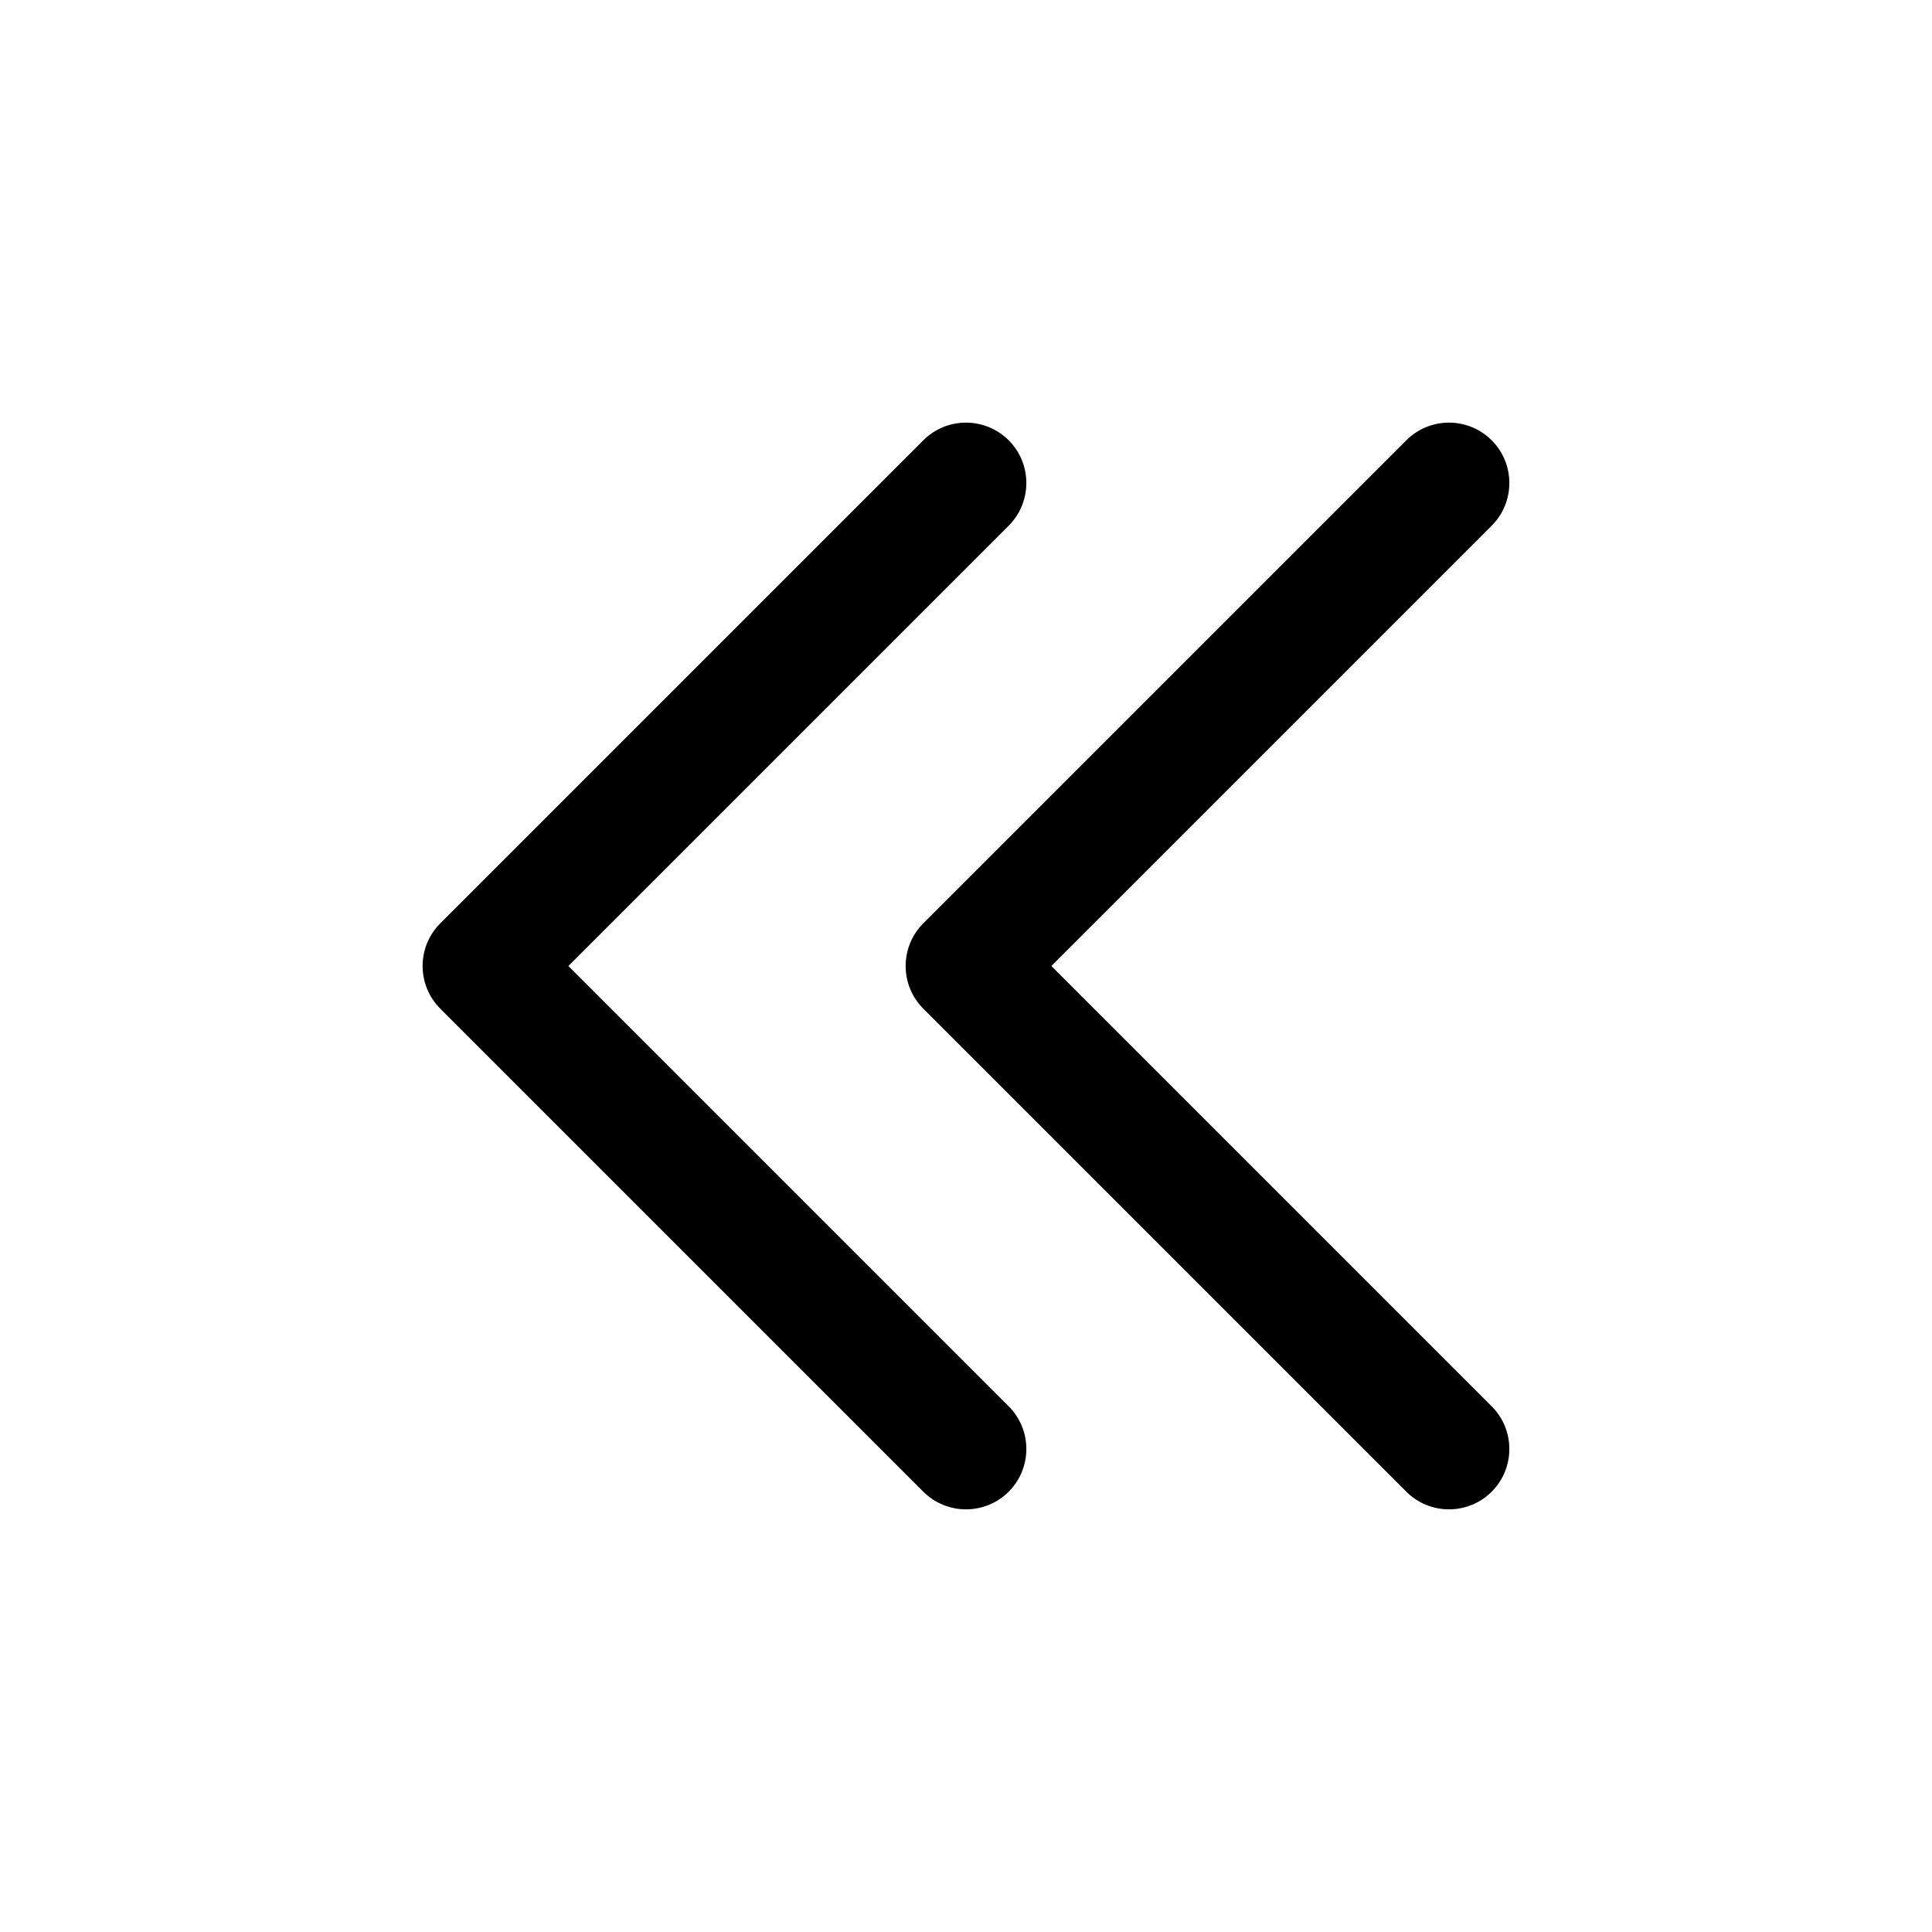
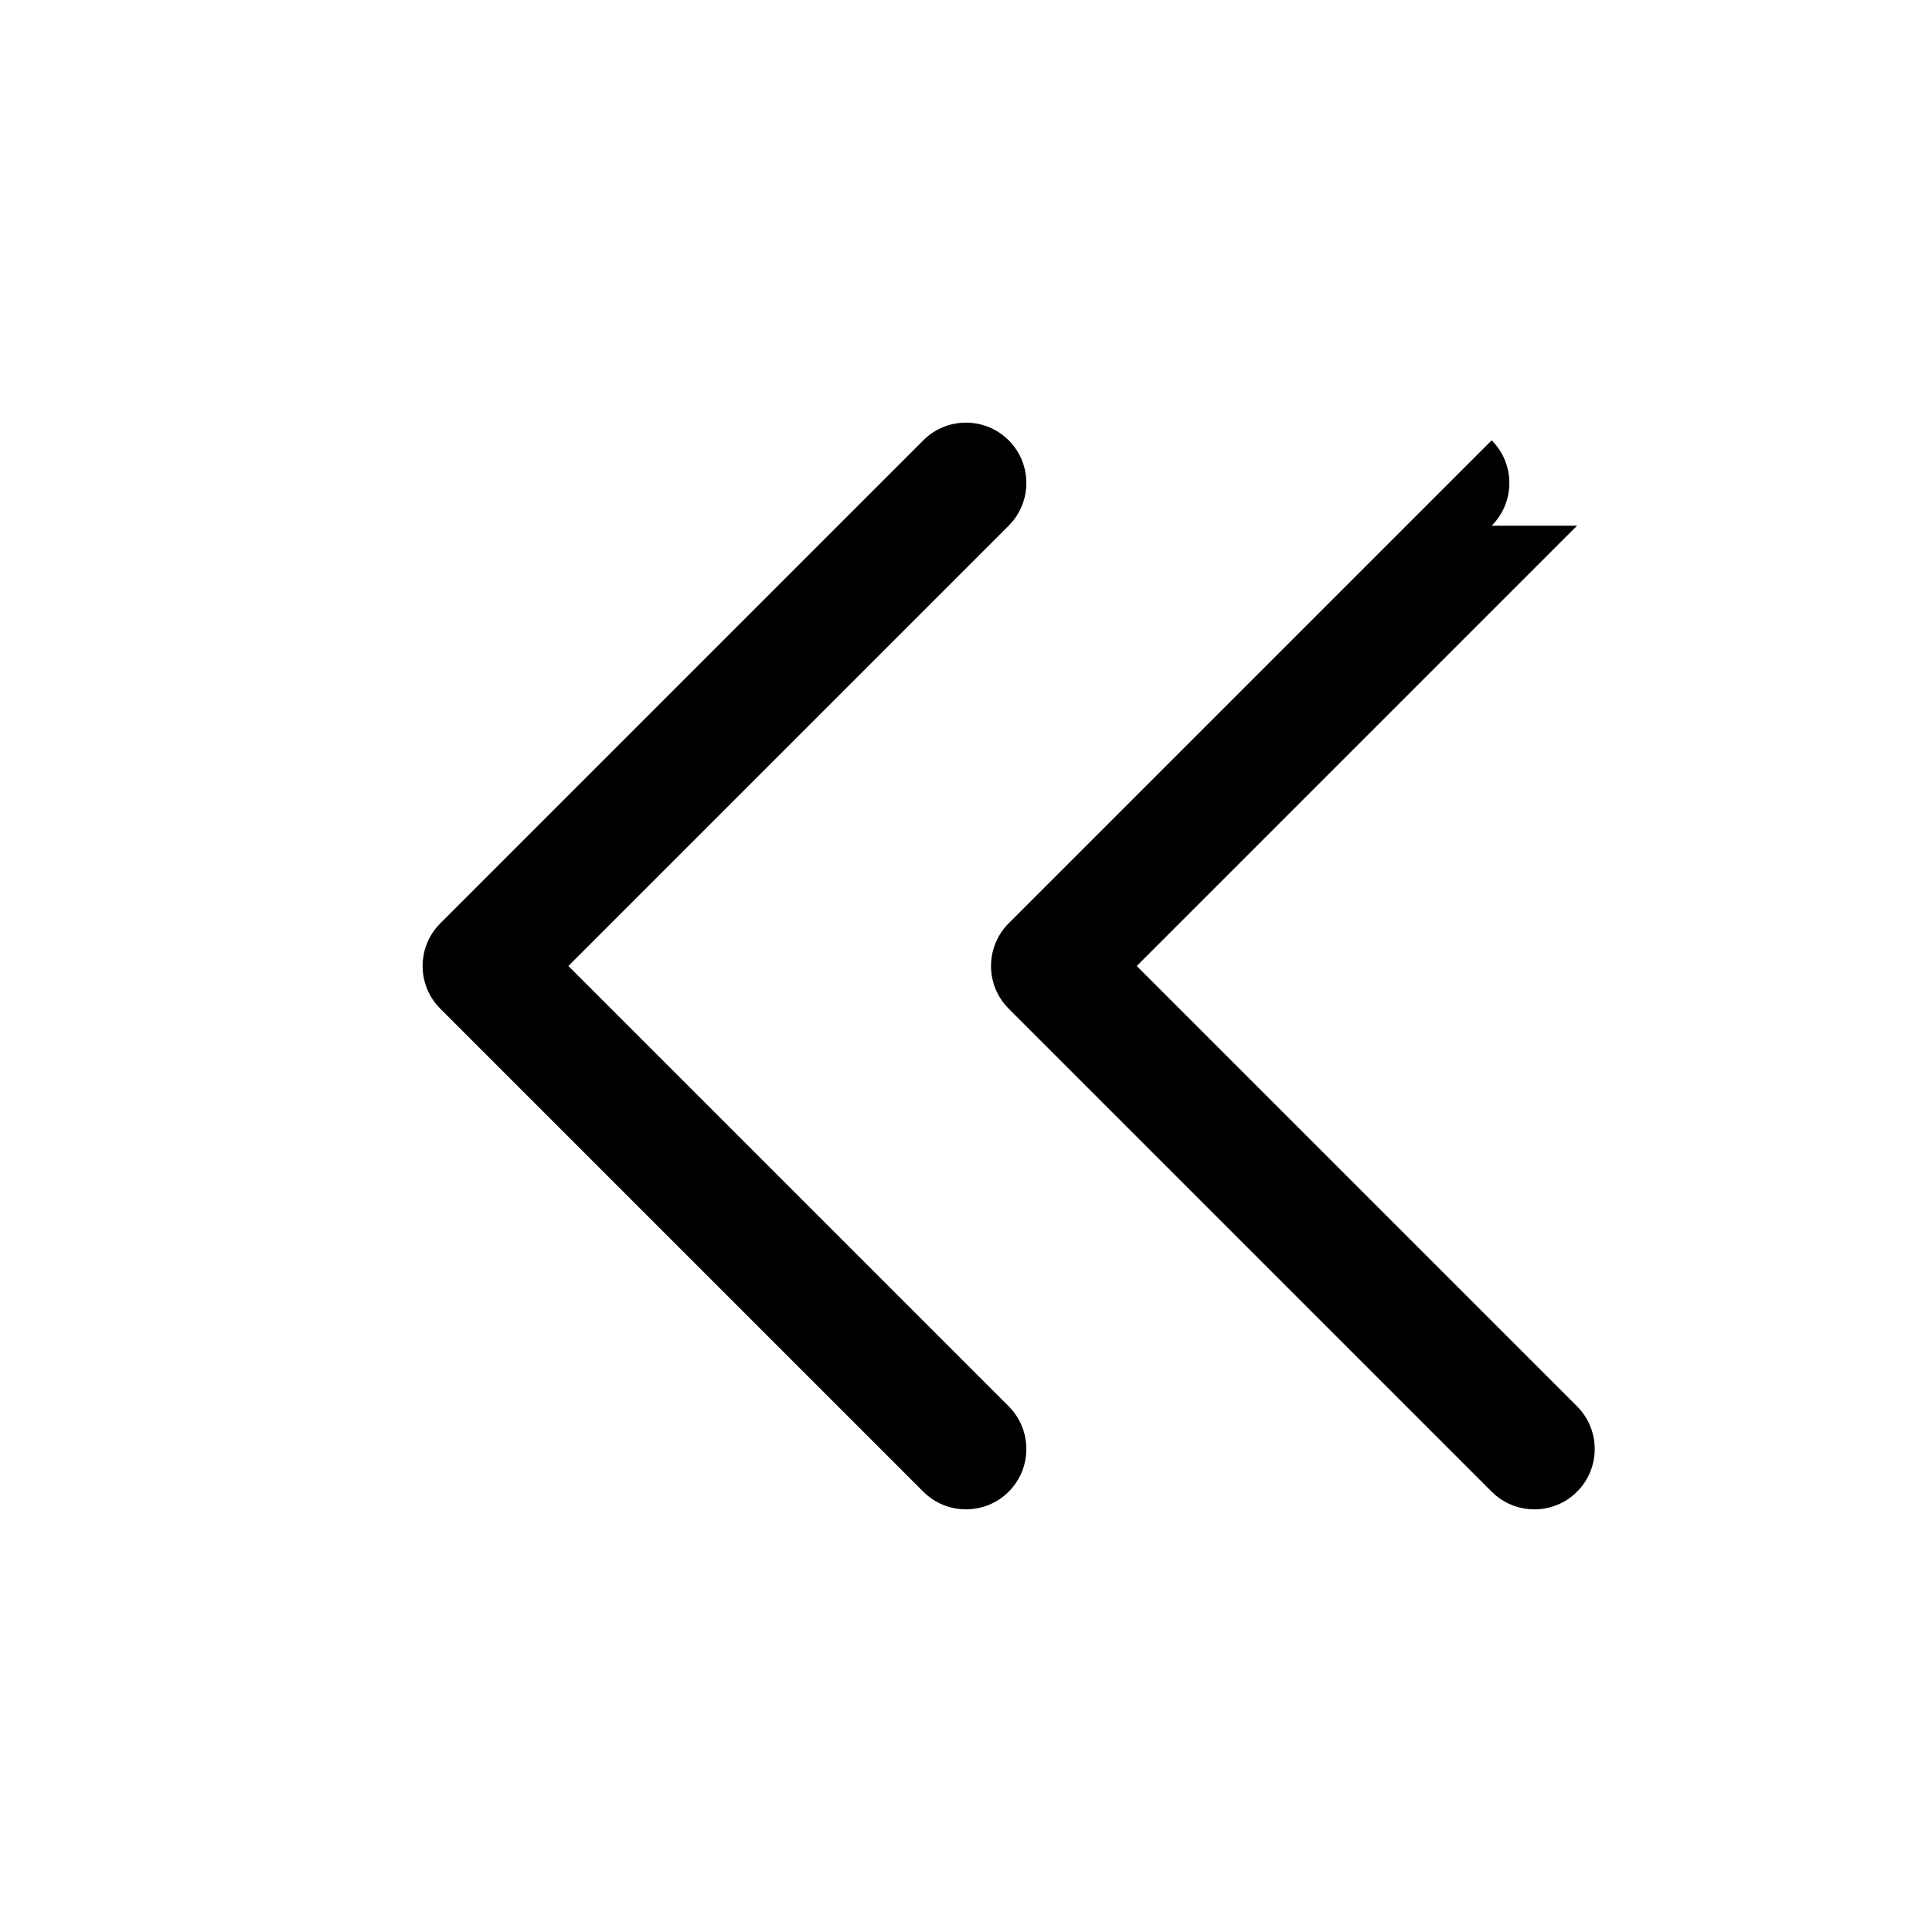
<svg xmlns="http://www.w3.org/2000/svg" version="1.1" width="32" height="32" viewBox="0 0 32 32">
-   <path fill="currentColor" d="M16.707 8.707c0.39-0.391 0.39-1.024 0-1.414s-1.024-0.391-1.414 0l-8 8c-0.391 0.39-0.391 1.024 0 1.414l8 8c0.39 0.39 1.024 0.39 1.414 0s0.39-1.024 0-1.414l-7.293-7.293 7.293-7.293zM24.707 8.707c0.39-0.391 0.39-1.024 0-1.414s-1.024-0.391-1.414 0l-8 8c-0.39 0.39-0.39 1.024 0 1.414l8 8c0.39 0.39 1.024 0.39 1.414 0s0.39-1.024 0-1.414l-7.293-7.293 7.293-7.293z" />
+   <path fill="currentColor" d="M16.707 8.707c0.39-0.391 0.39-1.024 0-1.414s-1.024-0.391-1.414 0l-8 8c-0.391 0.39-0.391 1.024 0 1.414l8 8c0.39 0.39 1.024 0.39 1.414 0s0.39-1.024 0-1.414l-7.293-7.293 7.293-7.293zM24.707 8.707c0.39-0.391 0.39-1.024 0-1.414l-8 8c-0.39 0.39-0.39 1.024 0 1.414l8 8c0.39 0.39 1.024 0.39 1.414 0s0.39-1.024 0-1.414l-7.293-7.293 7.293-7.293z" />
</svg>